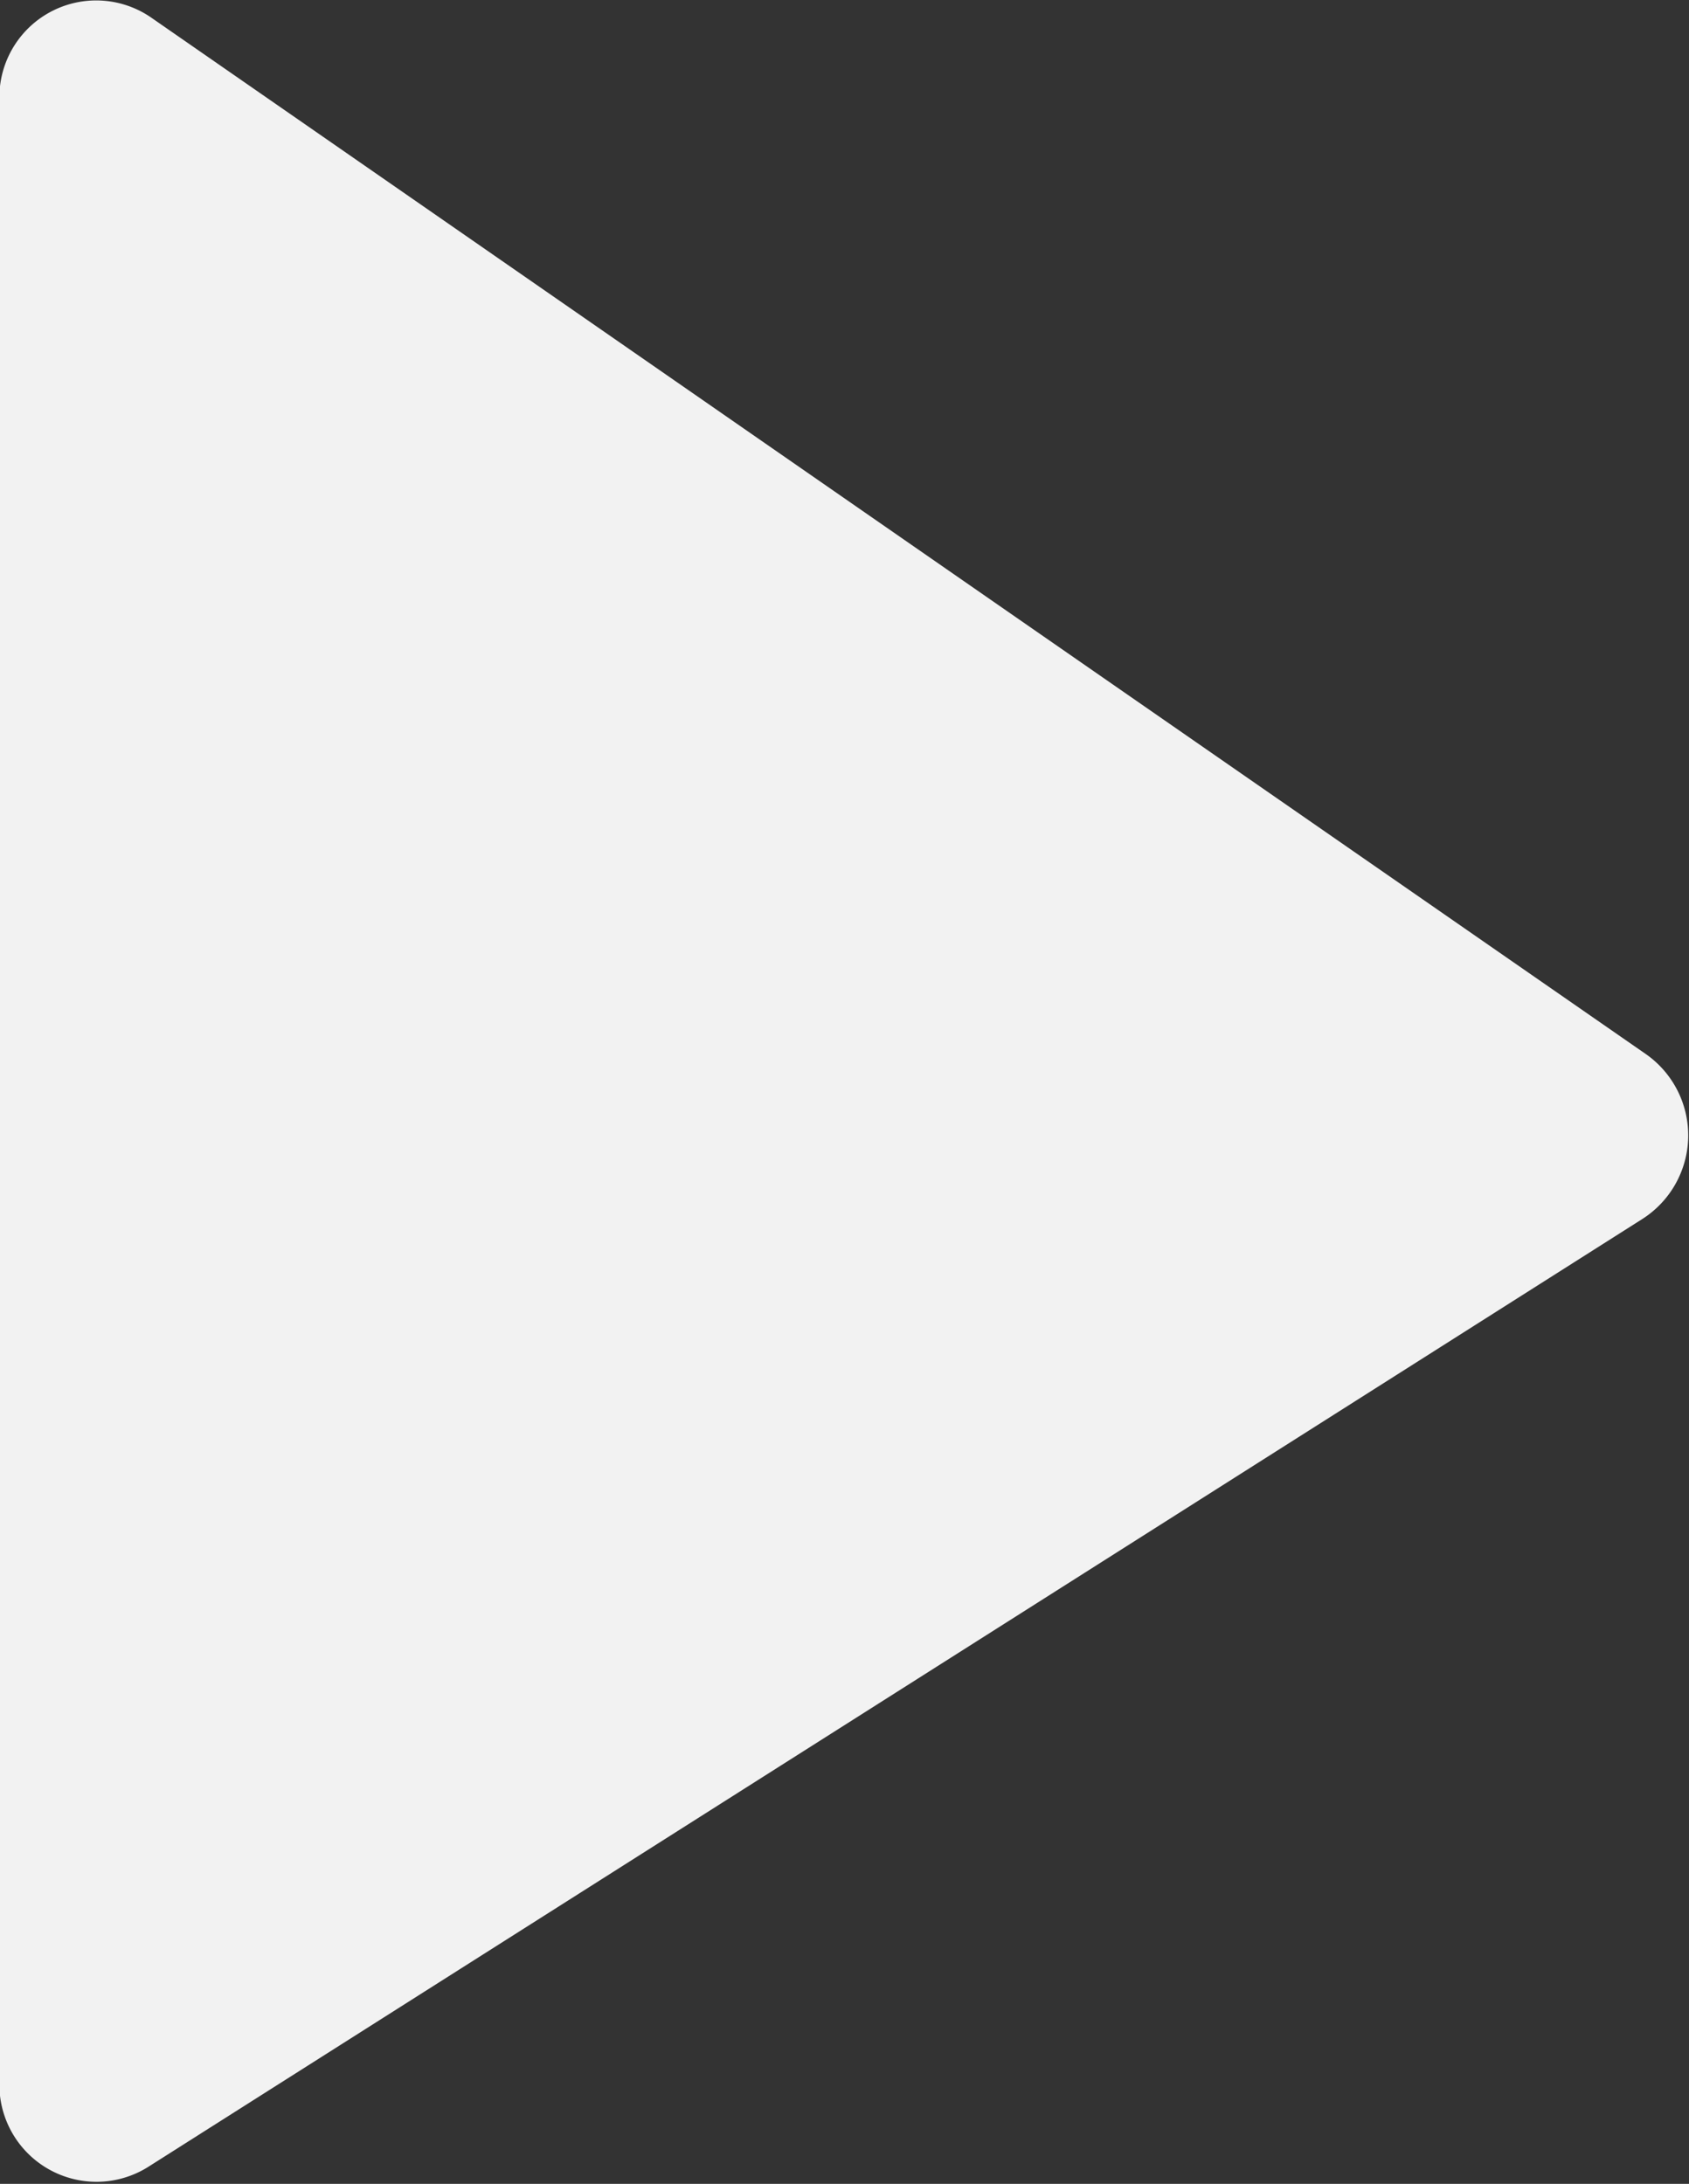
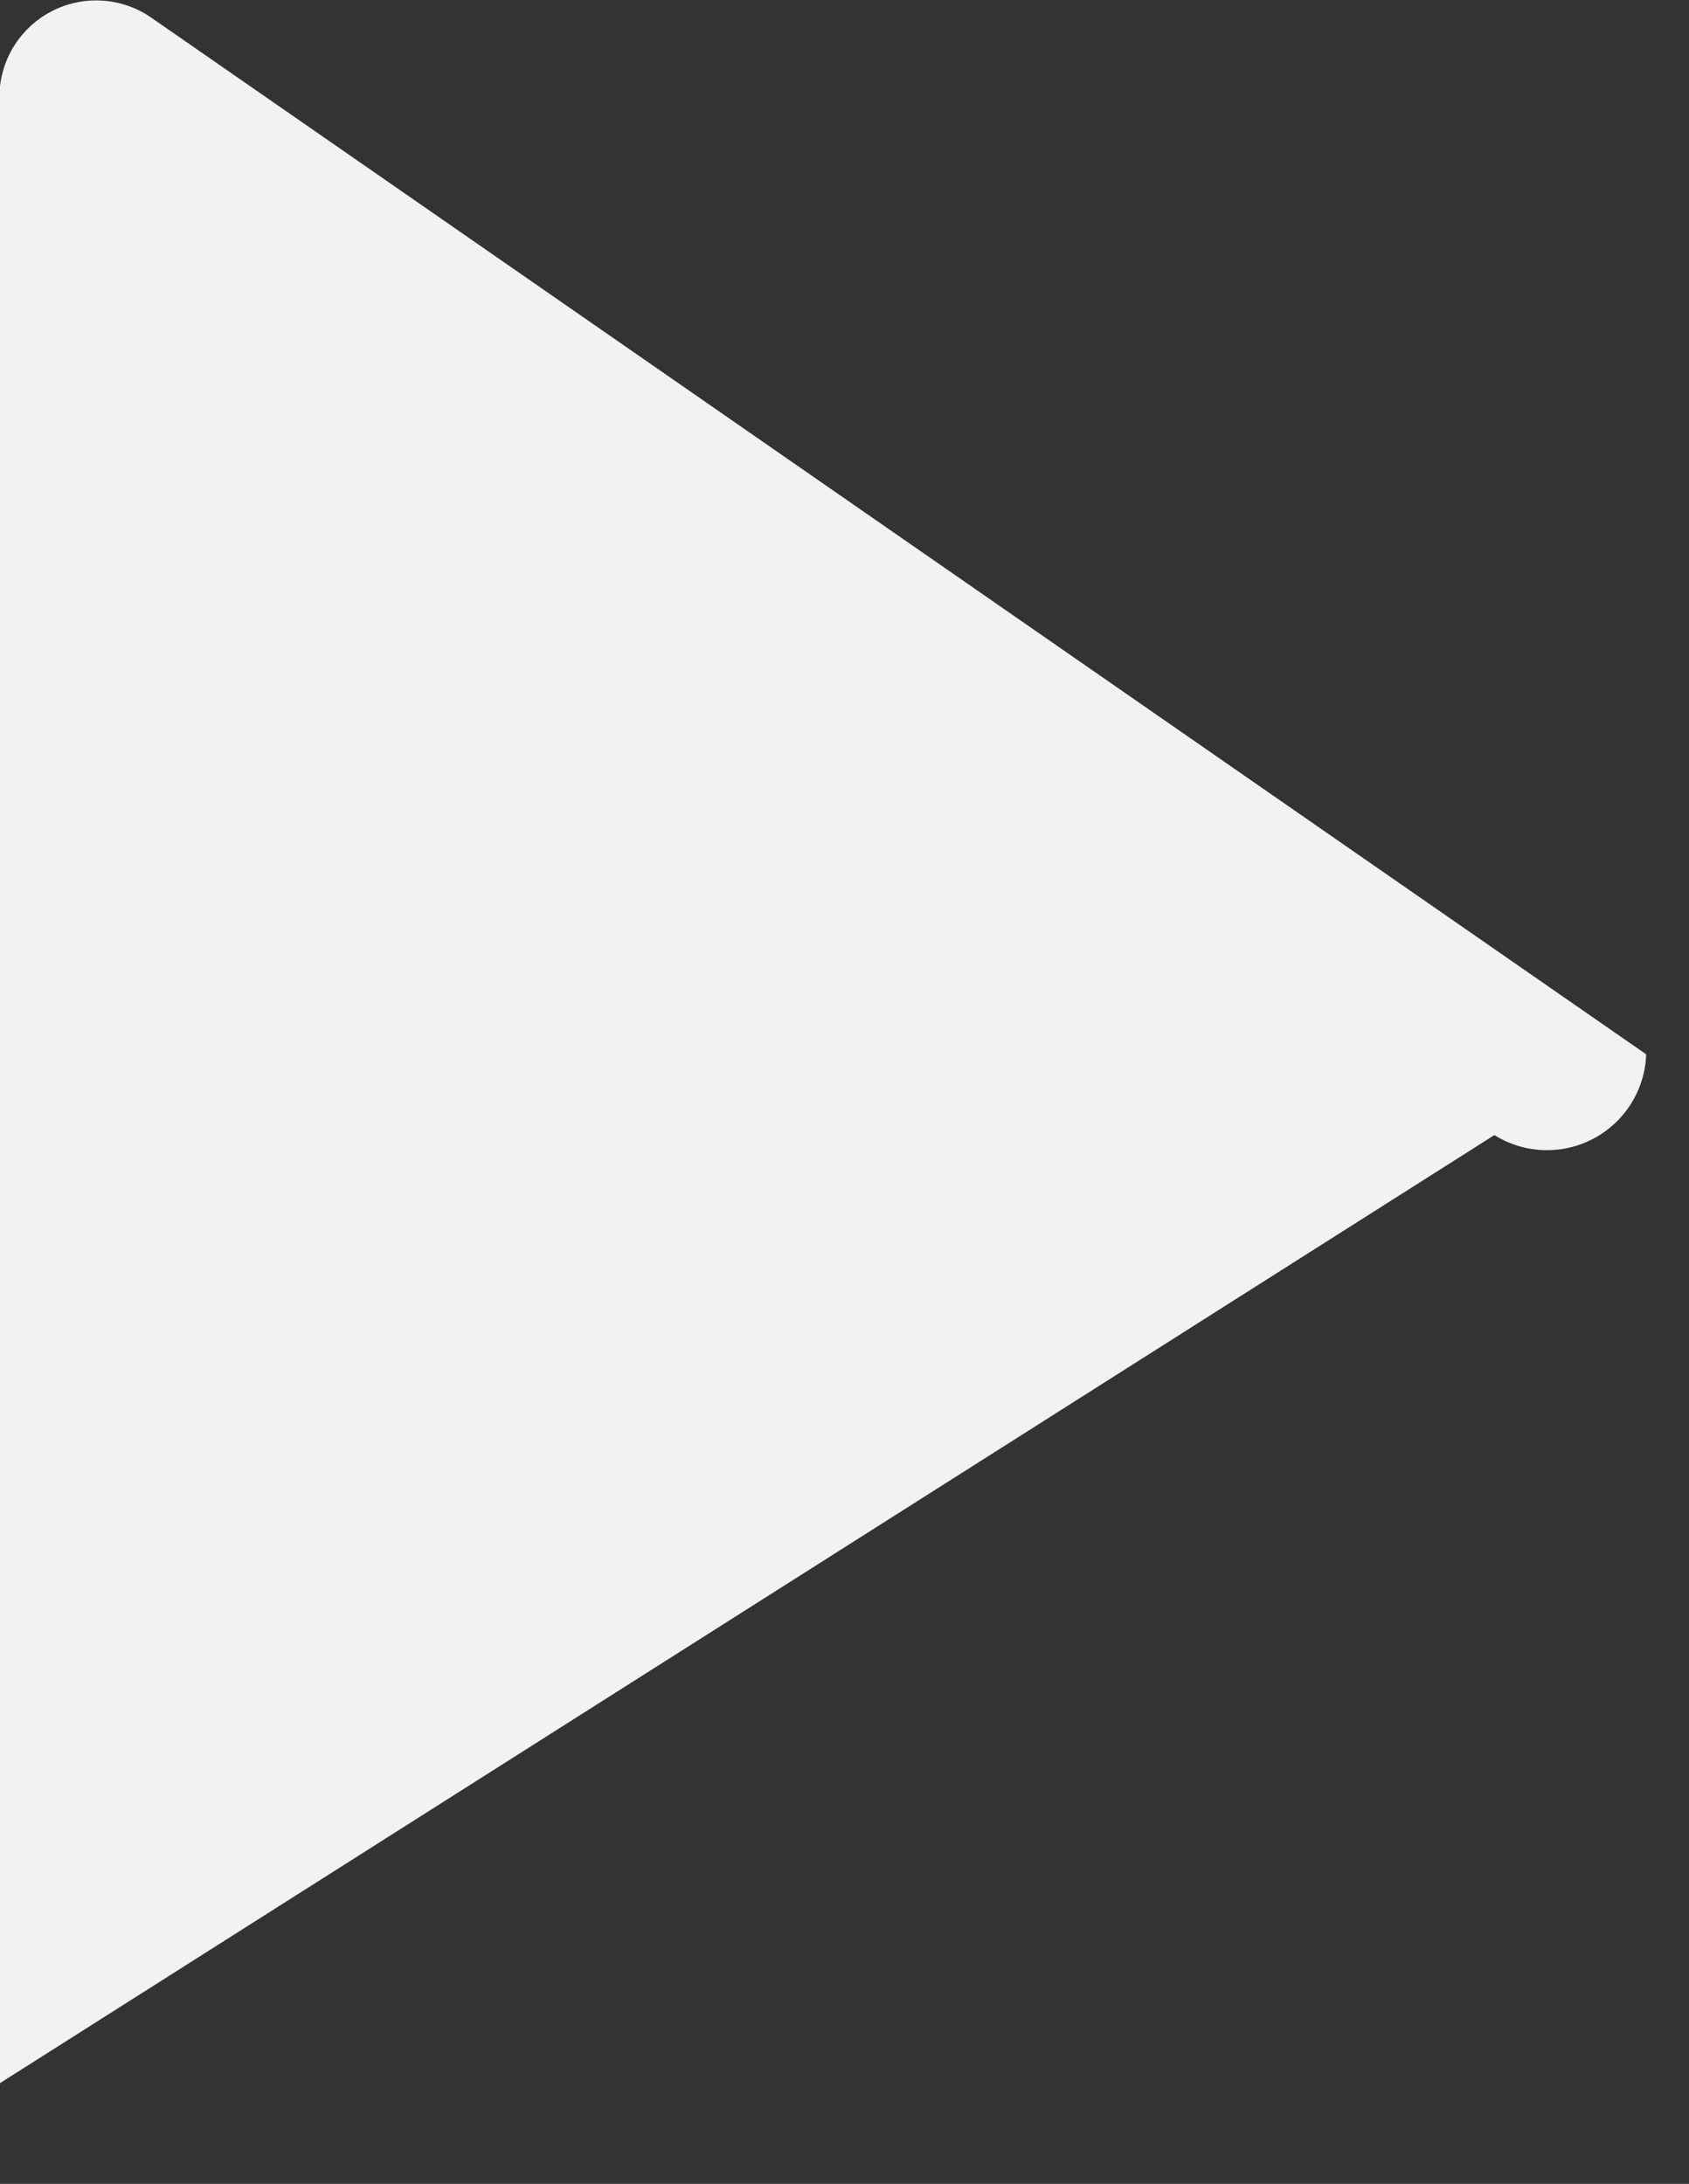
<svg xmlns="http://www.w3.org/2000/svg" width="27.6" height="35.69" viewBox="0 0 27.6 35.69">
  <rect x="0" y="0" width="27.6" height="35.69" fill="#333333" stroke="none" />
  <defs>
    <style>
      .cls-1 {
        fill: #f2f2f2;
        fill-rule: evenodd;
      }
    </style>
  </defs>
-   <path id="play" class="cls-1" d="M2080.71,6644.23l-24.44-16.95a1.582,1.582,0,0,0-2.47,1.33v32.44a1.587,1.587,0,0,0,2.42,1.37l24.43-15.5A1.621,1.621,0,0,0,2080.71,6644.23Z" transform="translate(-2053.81 -6627)" />
+   <path id="play" class="cls-1" d="M2080.71,6644.23l-24.44-16.95a1.582,1.582,0,0,0-2.47,1.33v32.44l24.43-15.5A1.621,1.621,0,0,0,2080.71,6644.23Z" transform="translate(-2053.81 -6627)" />
</svg>